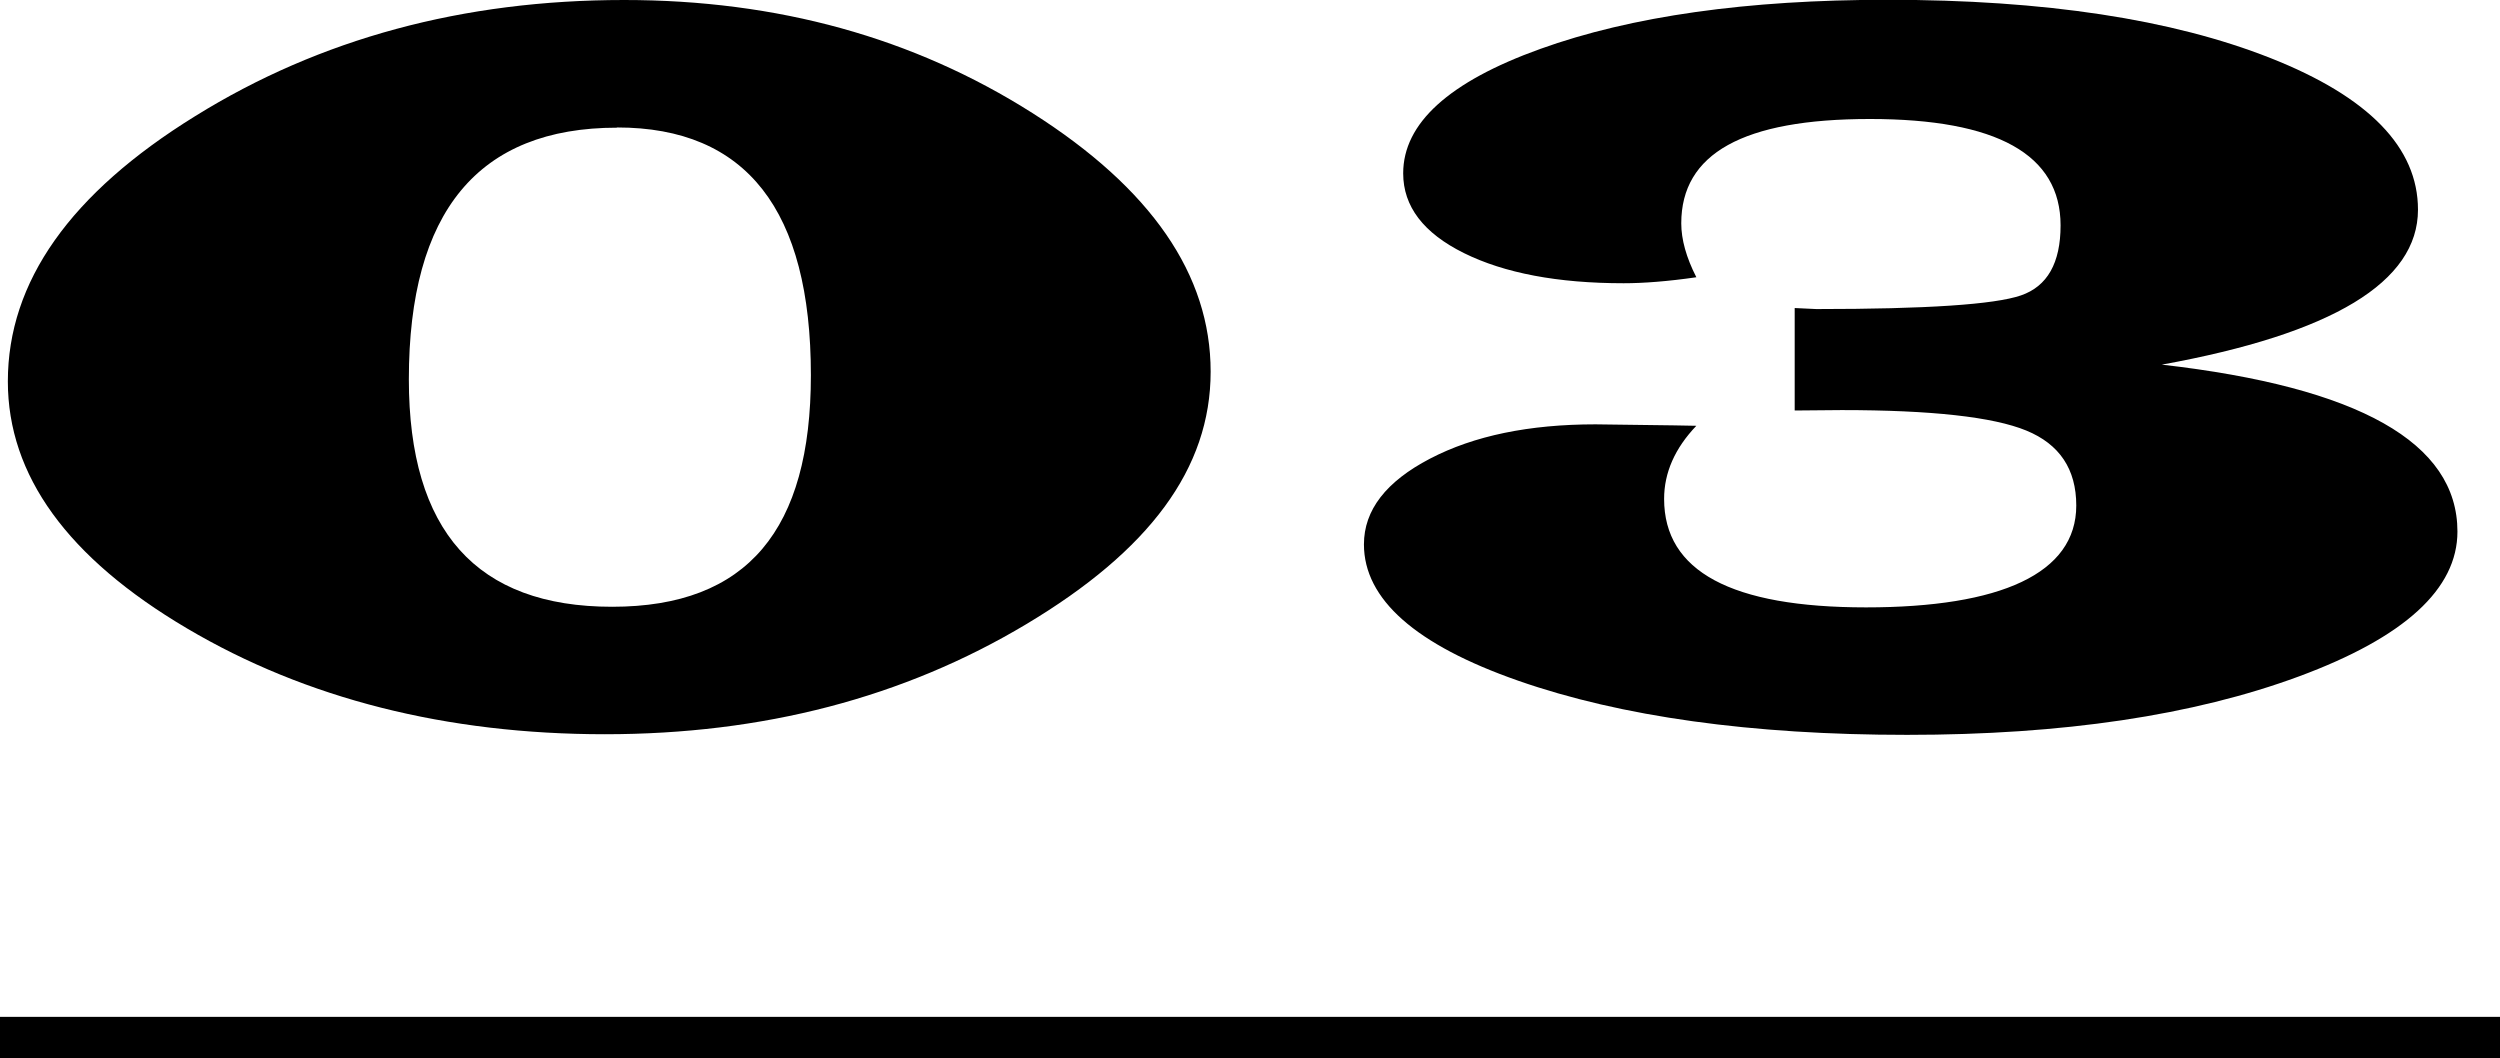
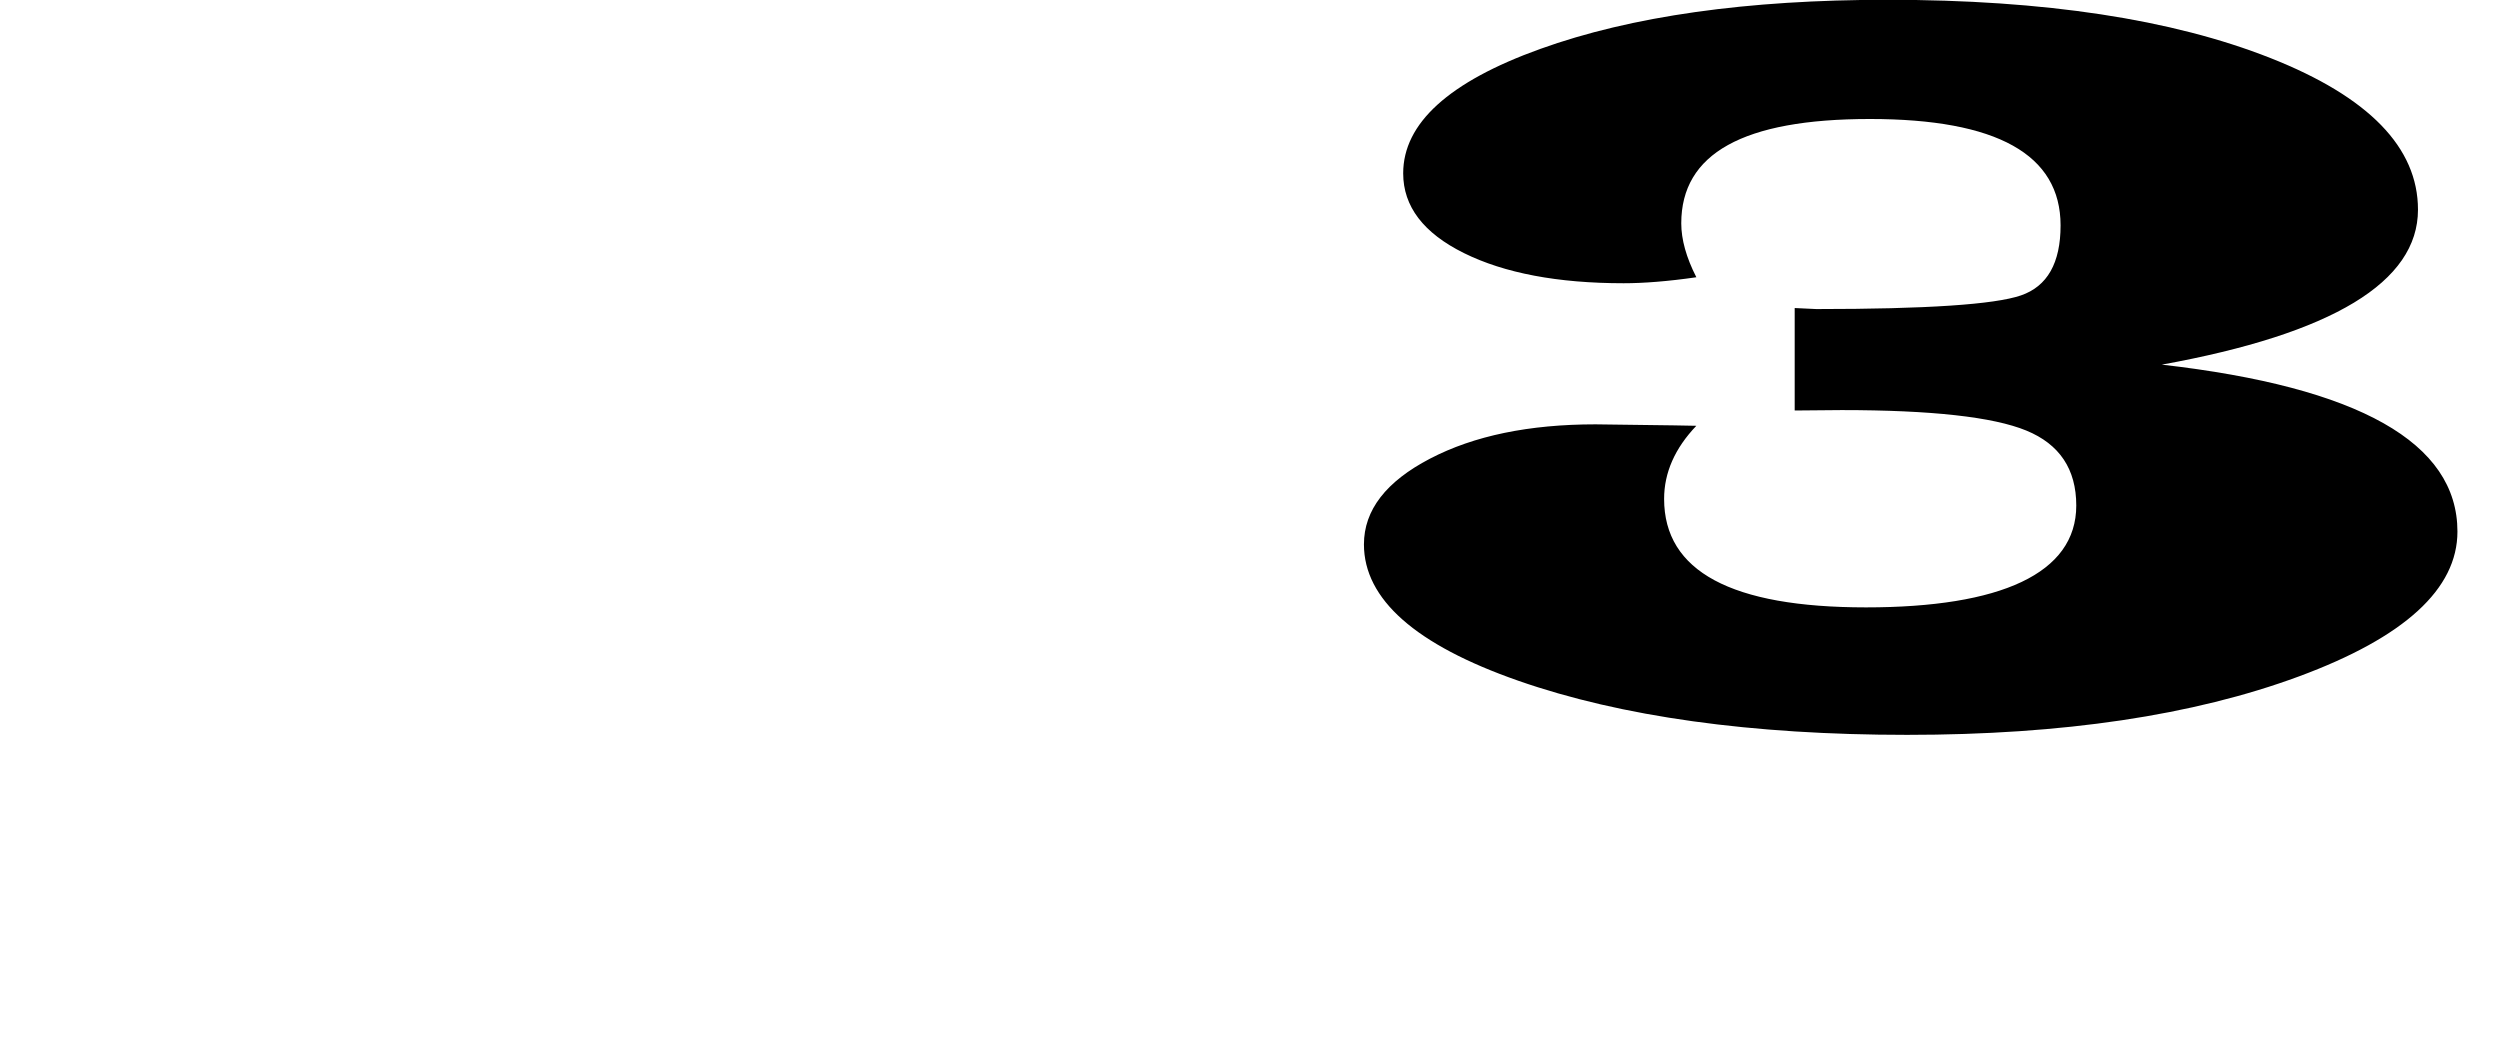
<svg xmlns="http://www.w3.org/2000/svg" id="_レイヤー_2" viewBox="0 0 121.01 51.22">
  <defs>
    <style>.cls-1{fill:none;stroke:#000;stroke-miterlimit:10;stroke-width:2px;}.cls-2{fill:#000;stroke-width:0px;}</style>
  </defs>
  <g id="_レイヤー_1-2">
-     <path class="cls-2" d="M30.21,0c7.42,0,14.01,1.82,19.76,5.47,5.75,3.65,8.63,7.82,8.63,12.52s-2.97,8.66-8.92,12.22c-5.95,3.56-12.75,5.33-20.4,5.33s-14.46-1.71-20.24-5.13C3.27,27,.38,23.01.38,18.46.38,13.64,3.4,9.36,9.45,5.62,15.49,1.87,22.41,0,30.21,0ZM29.87,6.18c-6.72,0-10.08,4.06-10.08,12.18,0,7.34,3.28,11.01,9.84,11.01s9.62-3.74,9.62-11.21c0-7.99-3.12-11.99-9.38-11.99Z" />
    <path class="cls-2" d="M86.87,19.87v-4.96c.62.03.97.05,1.05.05,5.32,0,8.62-.22,9.9-.66s1.92-1.57,1.92-3.39c0-3.43-3.08-5.15-9.23-5.15s-9.13,1.68-9.13,5.05c0,.78.24,1.65.73,2.61-1.38.2-2.56.29-3.52.29-3.19,0-5.77-.49-7.73-1.46s-2.94-2.26-2.94-3.86c0-2.42,2.21-4.43,6.63-6.02s10.02-2.38,16.81-2.38c7.6,0,13.78.94,18.54,2.82s7.14,4.33,7.14,7.34c0,3.5-4.13,6-12.4,7.5,9.54,1.09,14.31,3.78,14.31,8.08,0,2.78-2.56,5.12-7.67,7.01-5.11,1.89-11.43,2.83-18.97,2.83s-13.84-.88-18.82-2.62-7.47-3.95-7.47-6.6c0-1.66,1.07-3.04,3.2-4.15,2.13-1.11,4.8-1.66,8.01-1.66l3.81.05,1.07.02c-1.04,1.09-1.56,2.27-1.56,3.54,0,3.5,3.25,5.25,9.77,5.25s10.18-1.64,10.18-4.93c0-1.76-.81-2.97-2.42-3.63s-4.59-.99-8.94-.99l-2.27.02Z" />
-     <line class="cls-1" x1="121.01" y1="50.22" y2="50.22" />
  </g>
</svg>